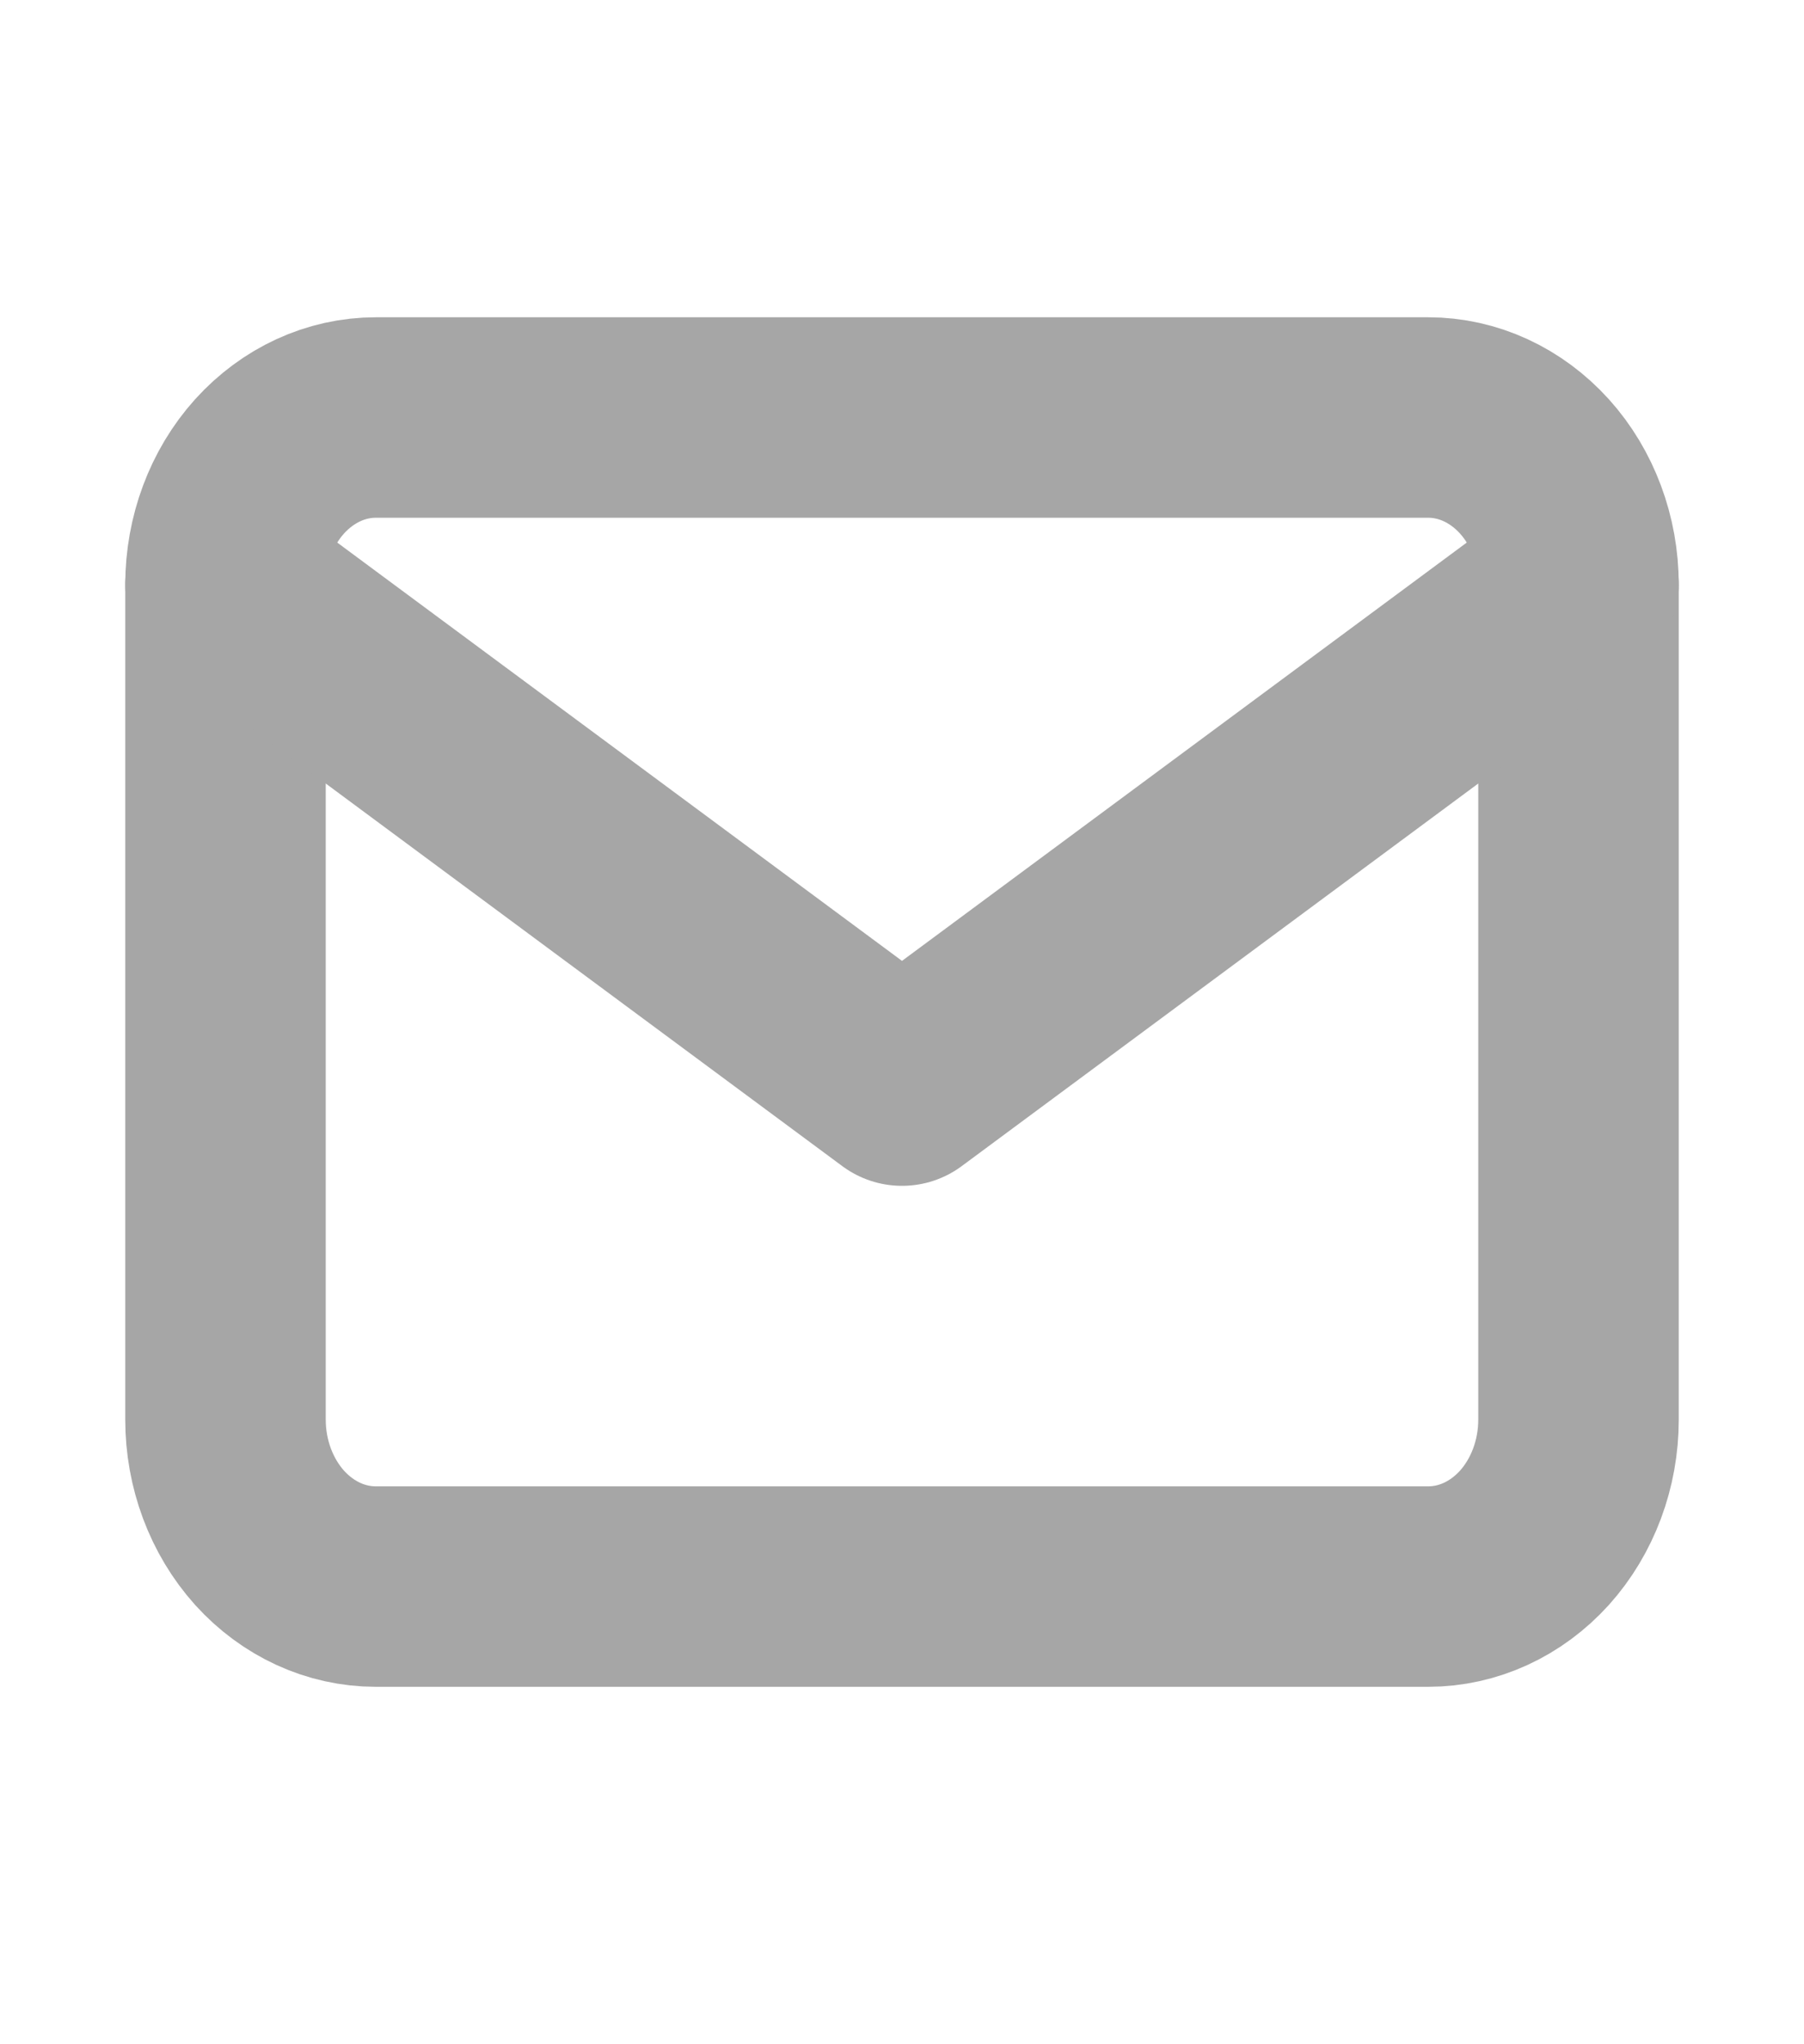
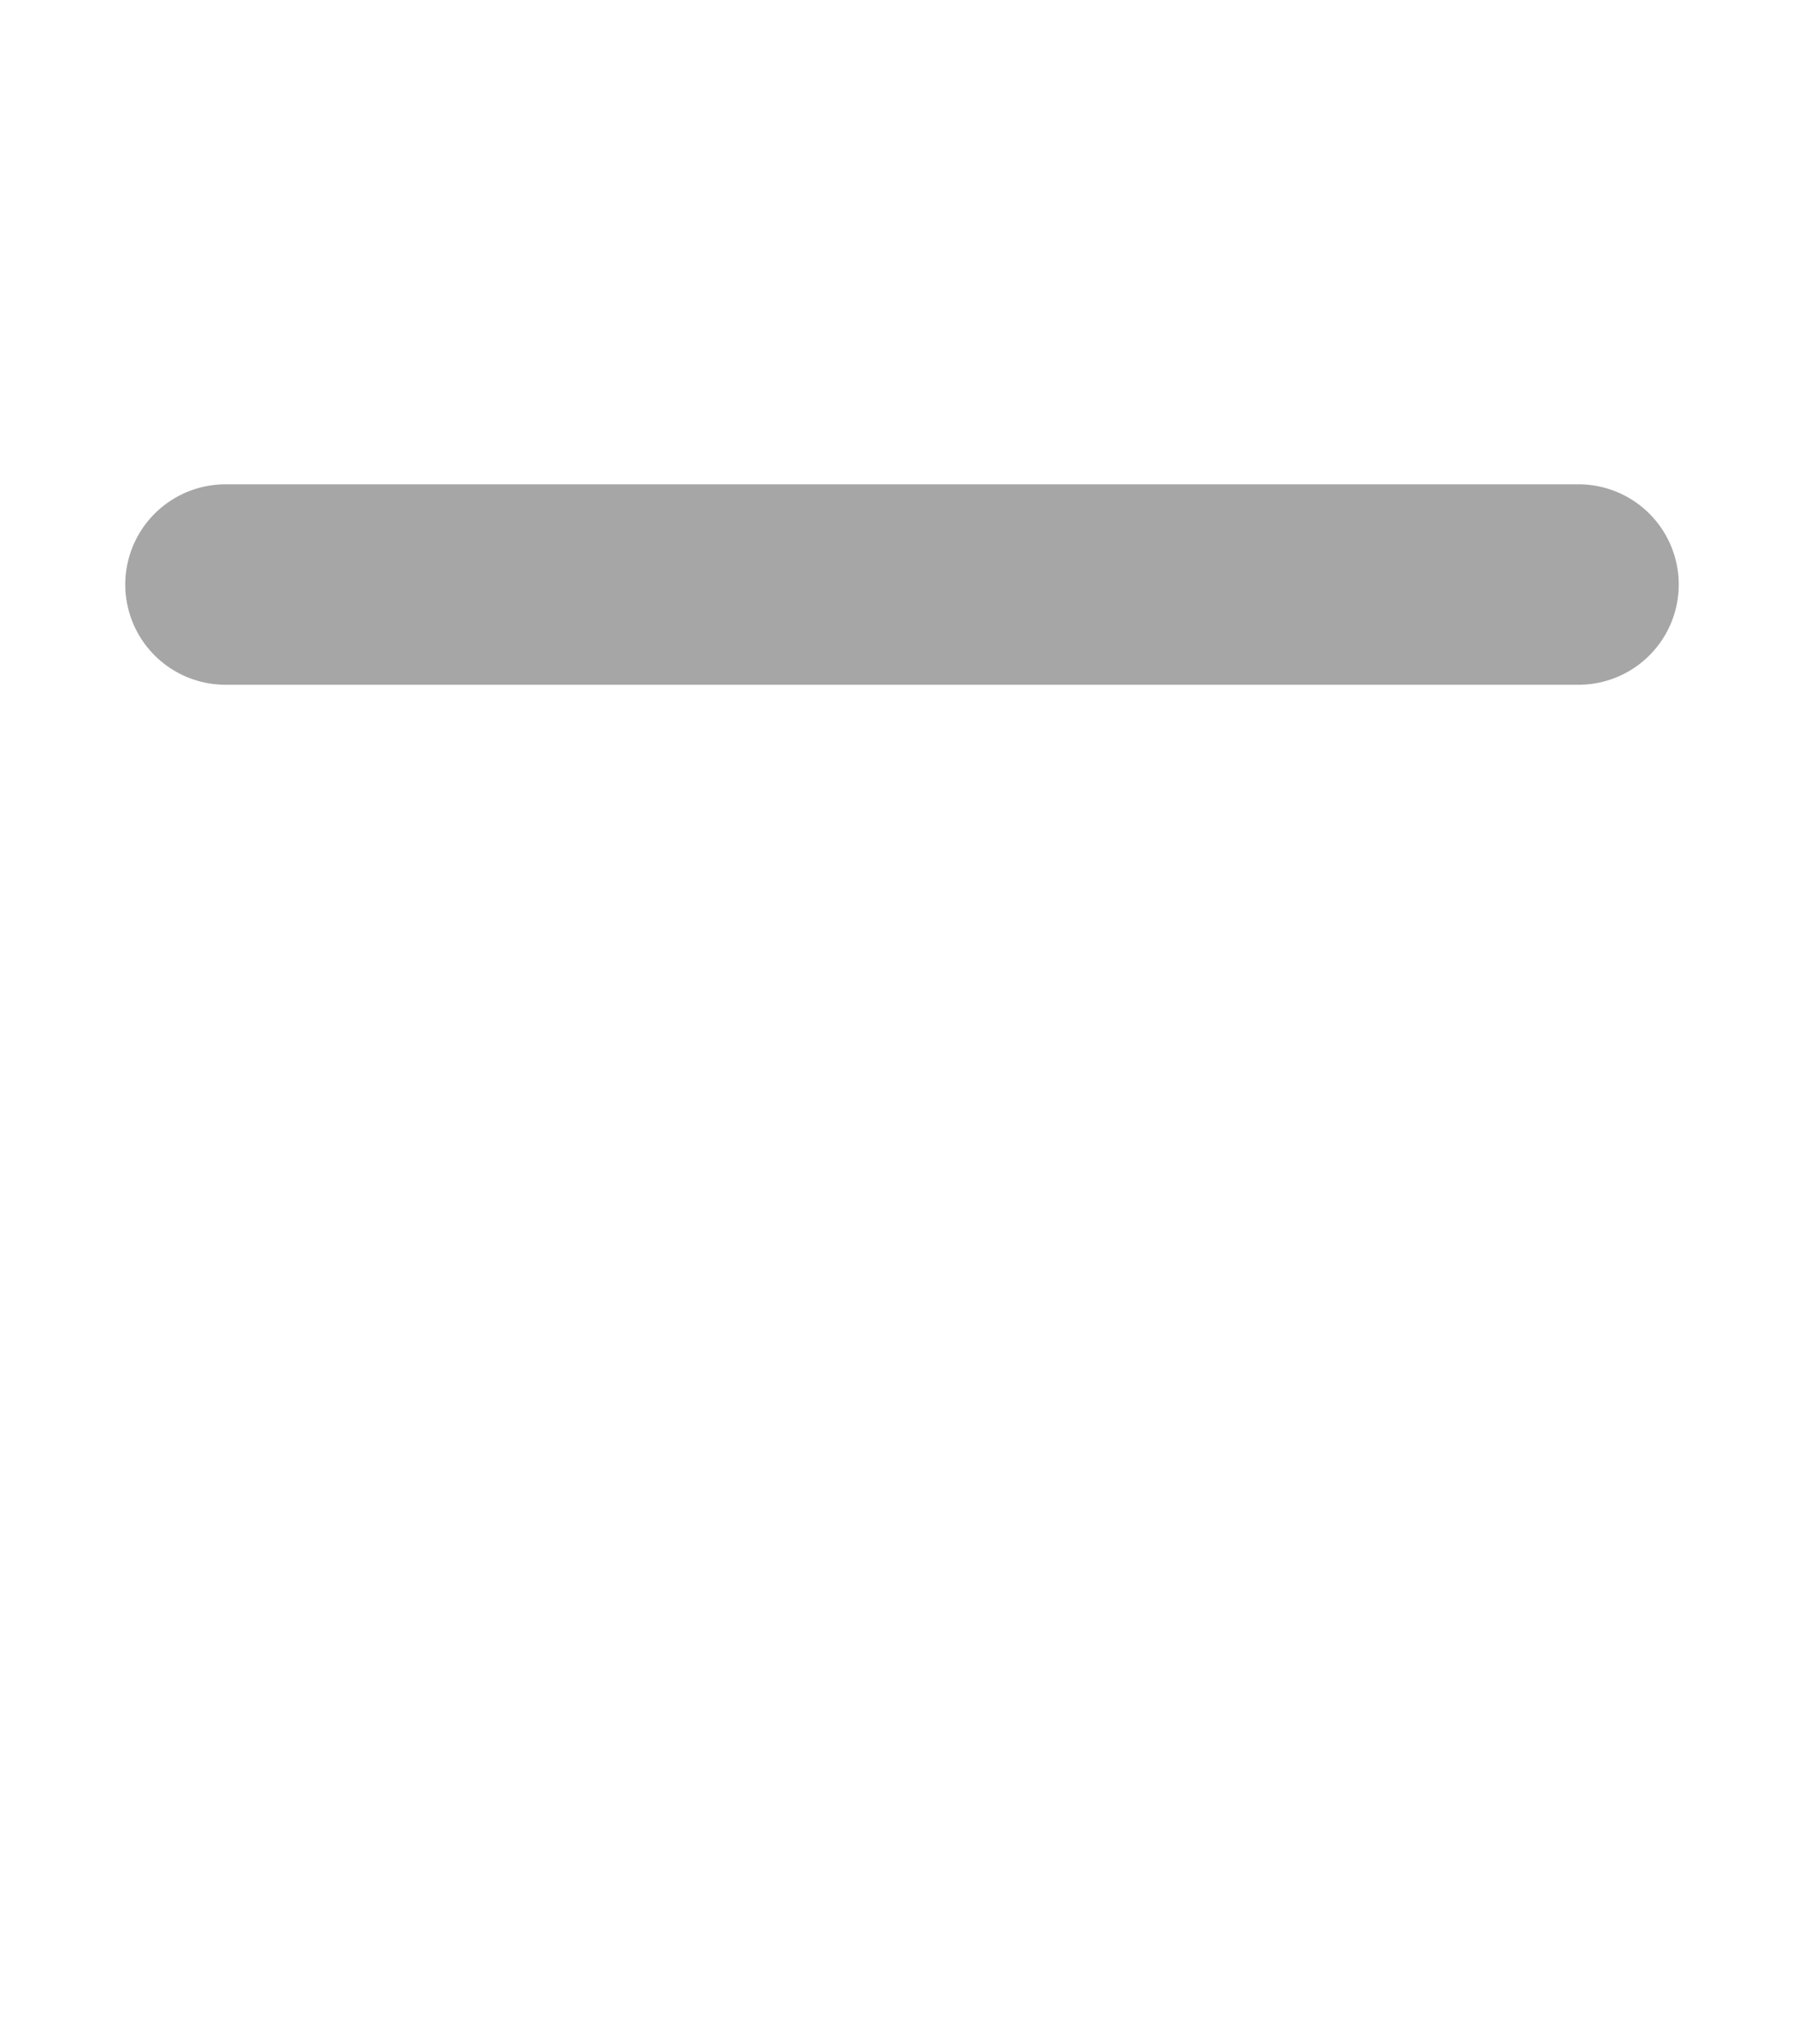
<svg xmlns="http://www.w3.org/2000/svg" width="15" height="17" viewBox="0 0 15 17" fill="none">
-   <path d="M1.875 4.861C1.875 4.493 2.007 4.139 2.241 3.879C2.476 3.619 2.793 3.472 3.125 3.472H11.875C12.207 3.472 12.524 3.619 12.759 3.879C12.993 4.139 13.125 4.493 13.125 4.861V11.806C13.125 12.174 12.993 12.527 12.759 12.788C12.524 13.048 12.207 13.194 11.875 13.194H3.125C2.793 13.194 2.476 13.048 2.241 12.788C2.007 12.527 1.875 12.174 1.875 11.806V4.861Z" stroke="#A6A6A6" stroke-width="1.667" stroke-linecap="round" stroke-linejoin="round" />
-   <path d="M1.875 4.861L7.5 9.028L13.125 4.861" stroke="#A6A6A6" stroke-width="1.667" stroke-linecap="round" stroke-linejoin="round" />
+   <path d="M1.875 4.861L13.125 4.861" stroke="#A6A6A6" stroke-width="1.667" stroke-linecap="round" stroke-linejoin="round" />
</svg>